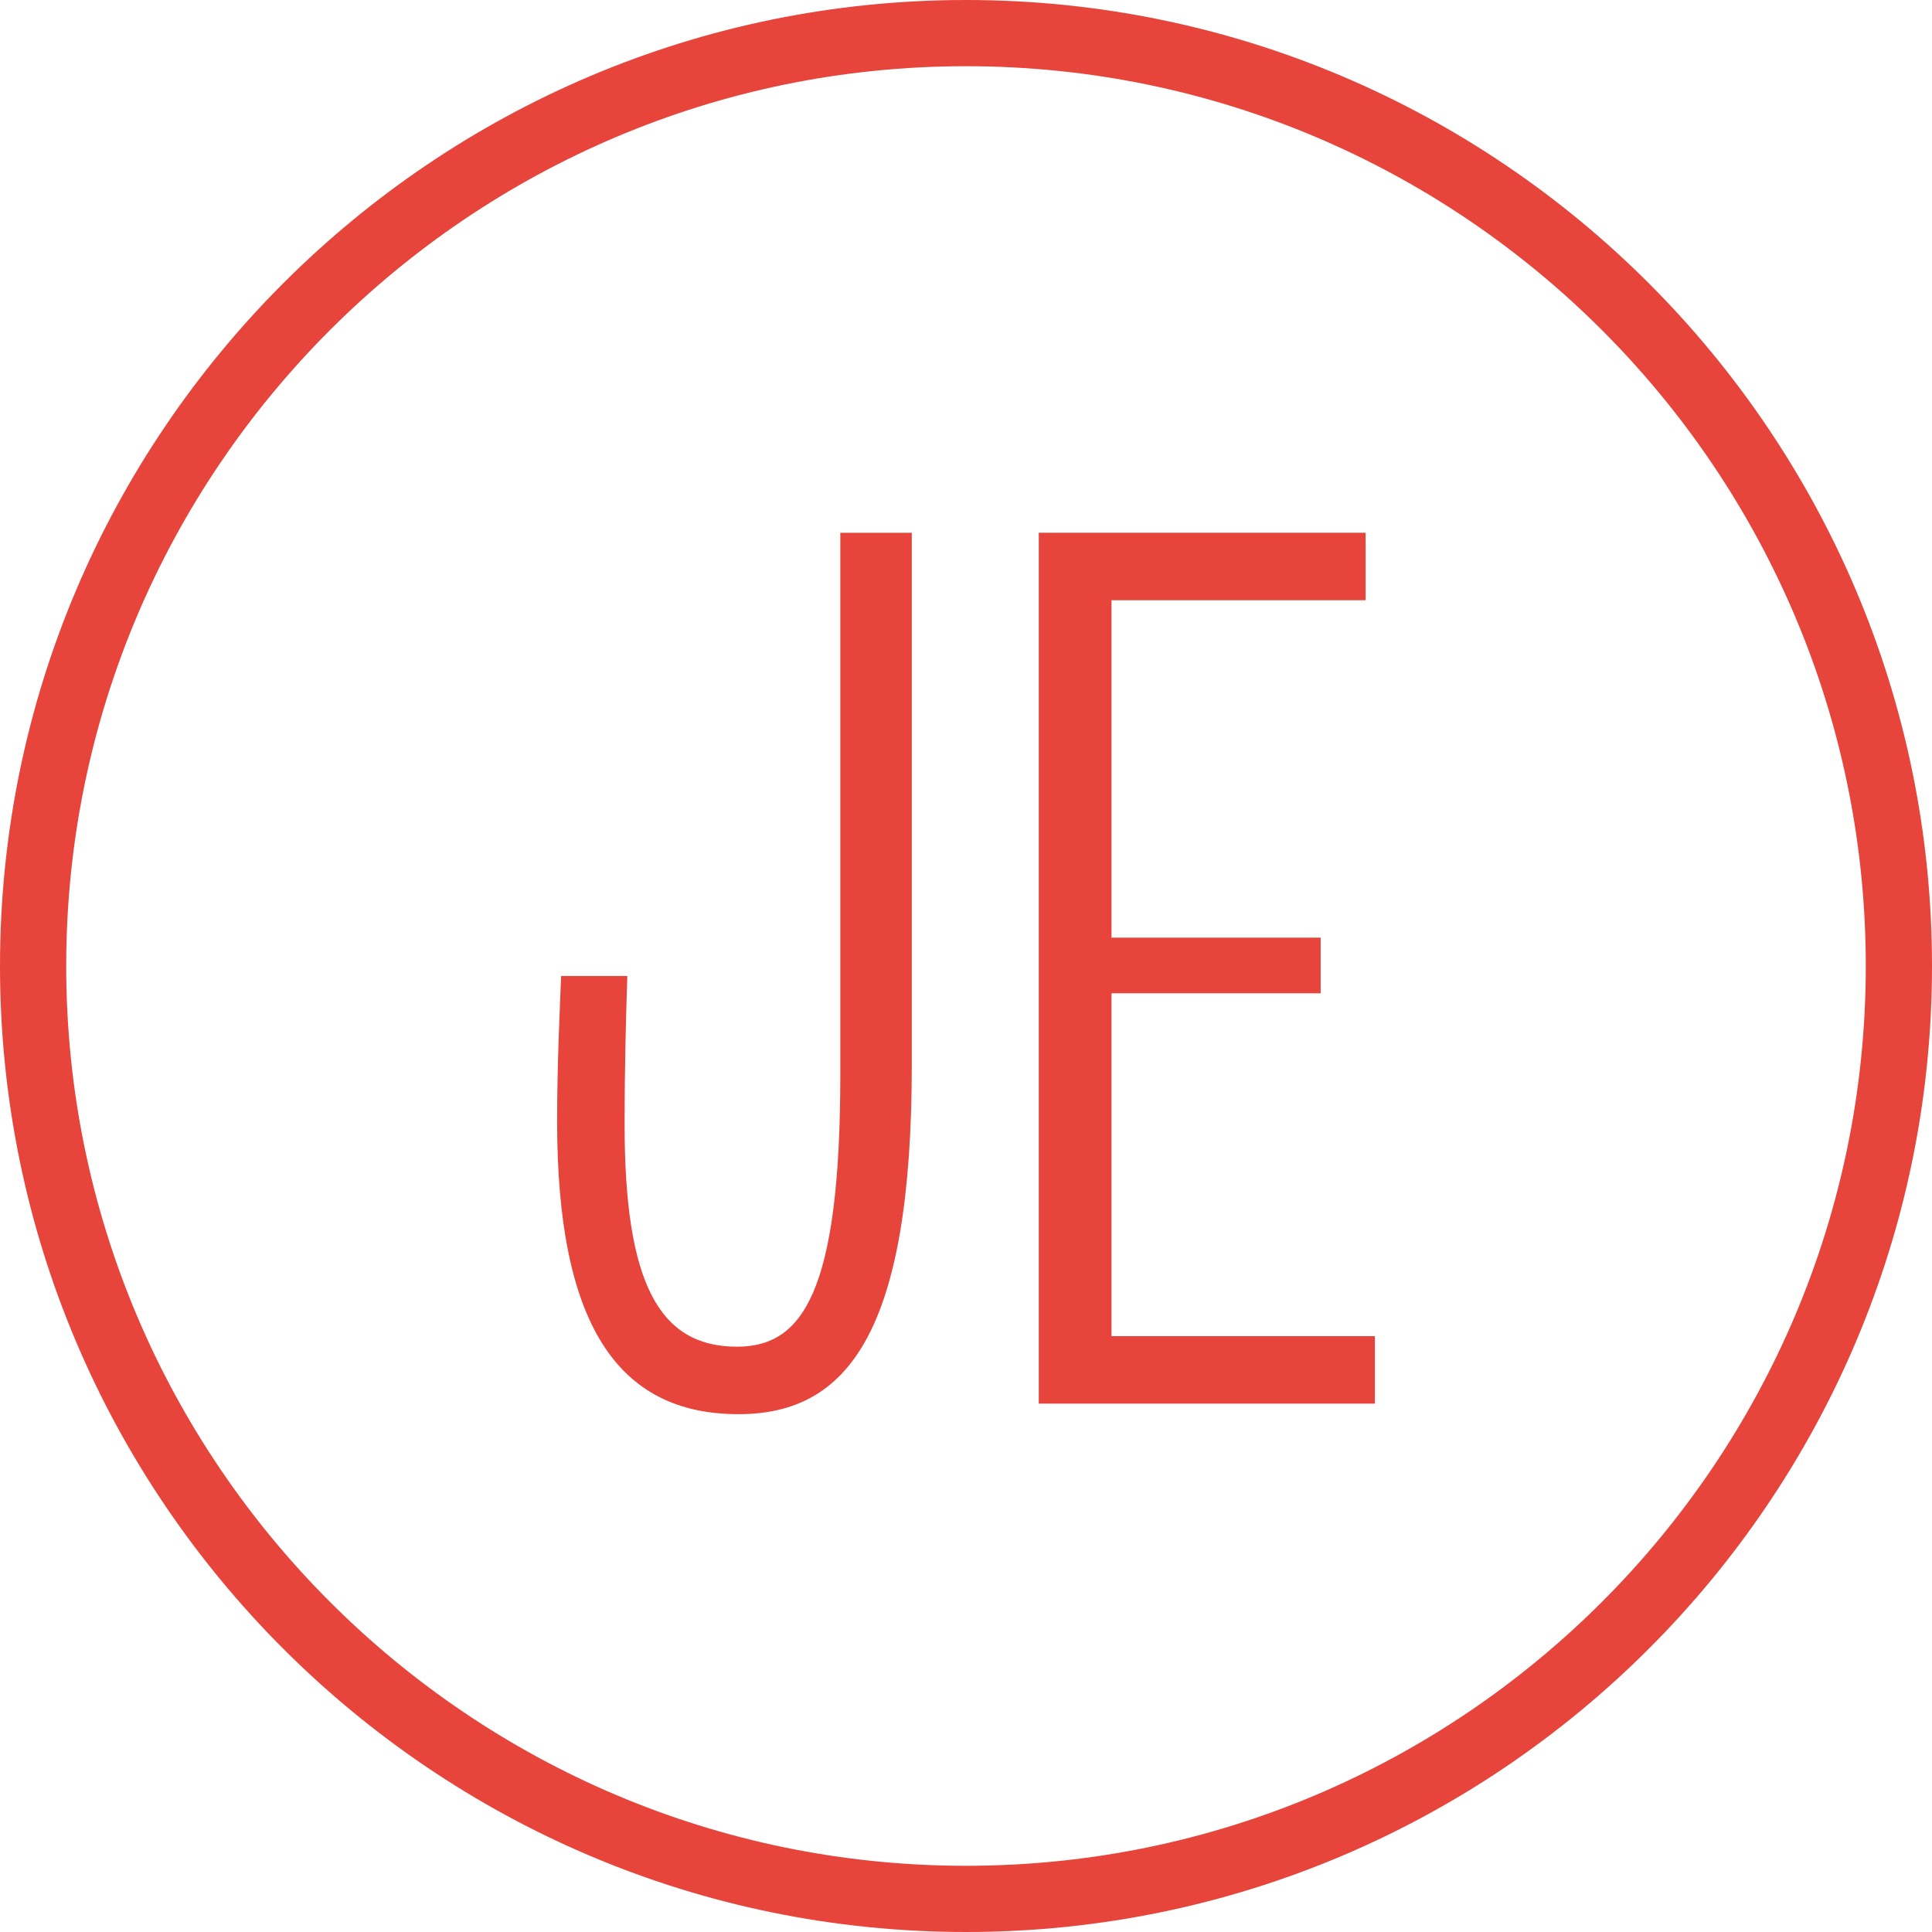
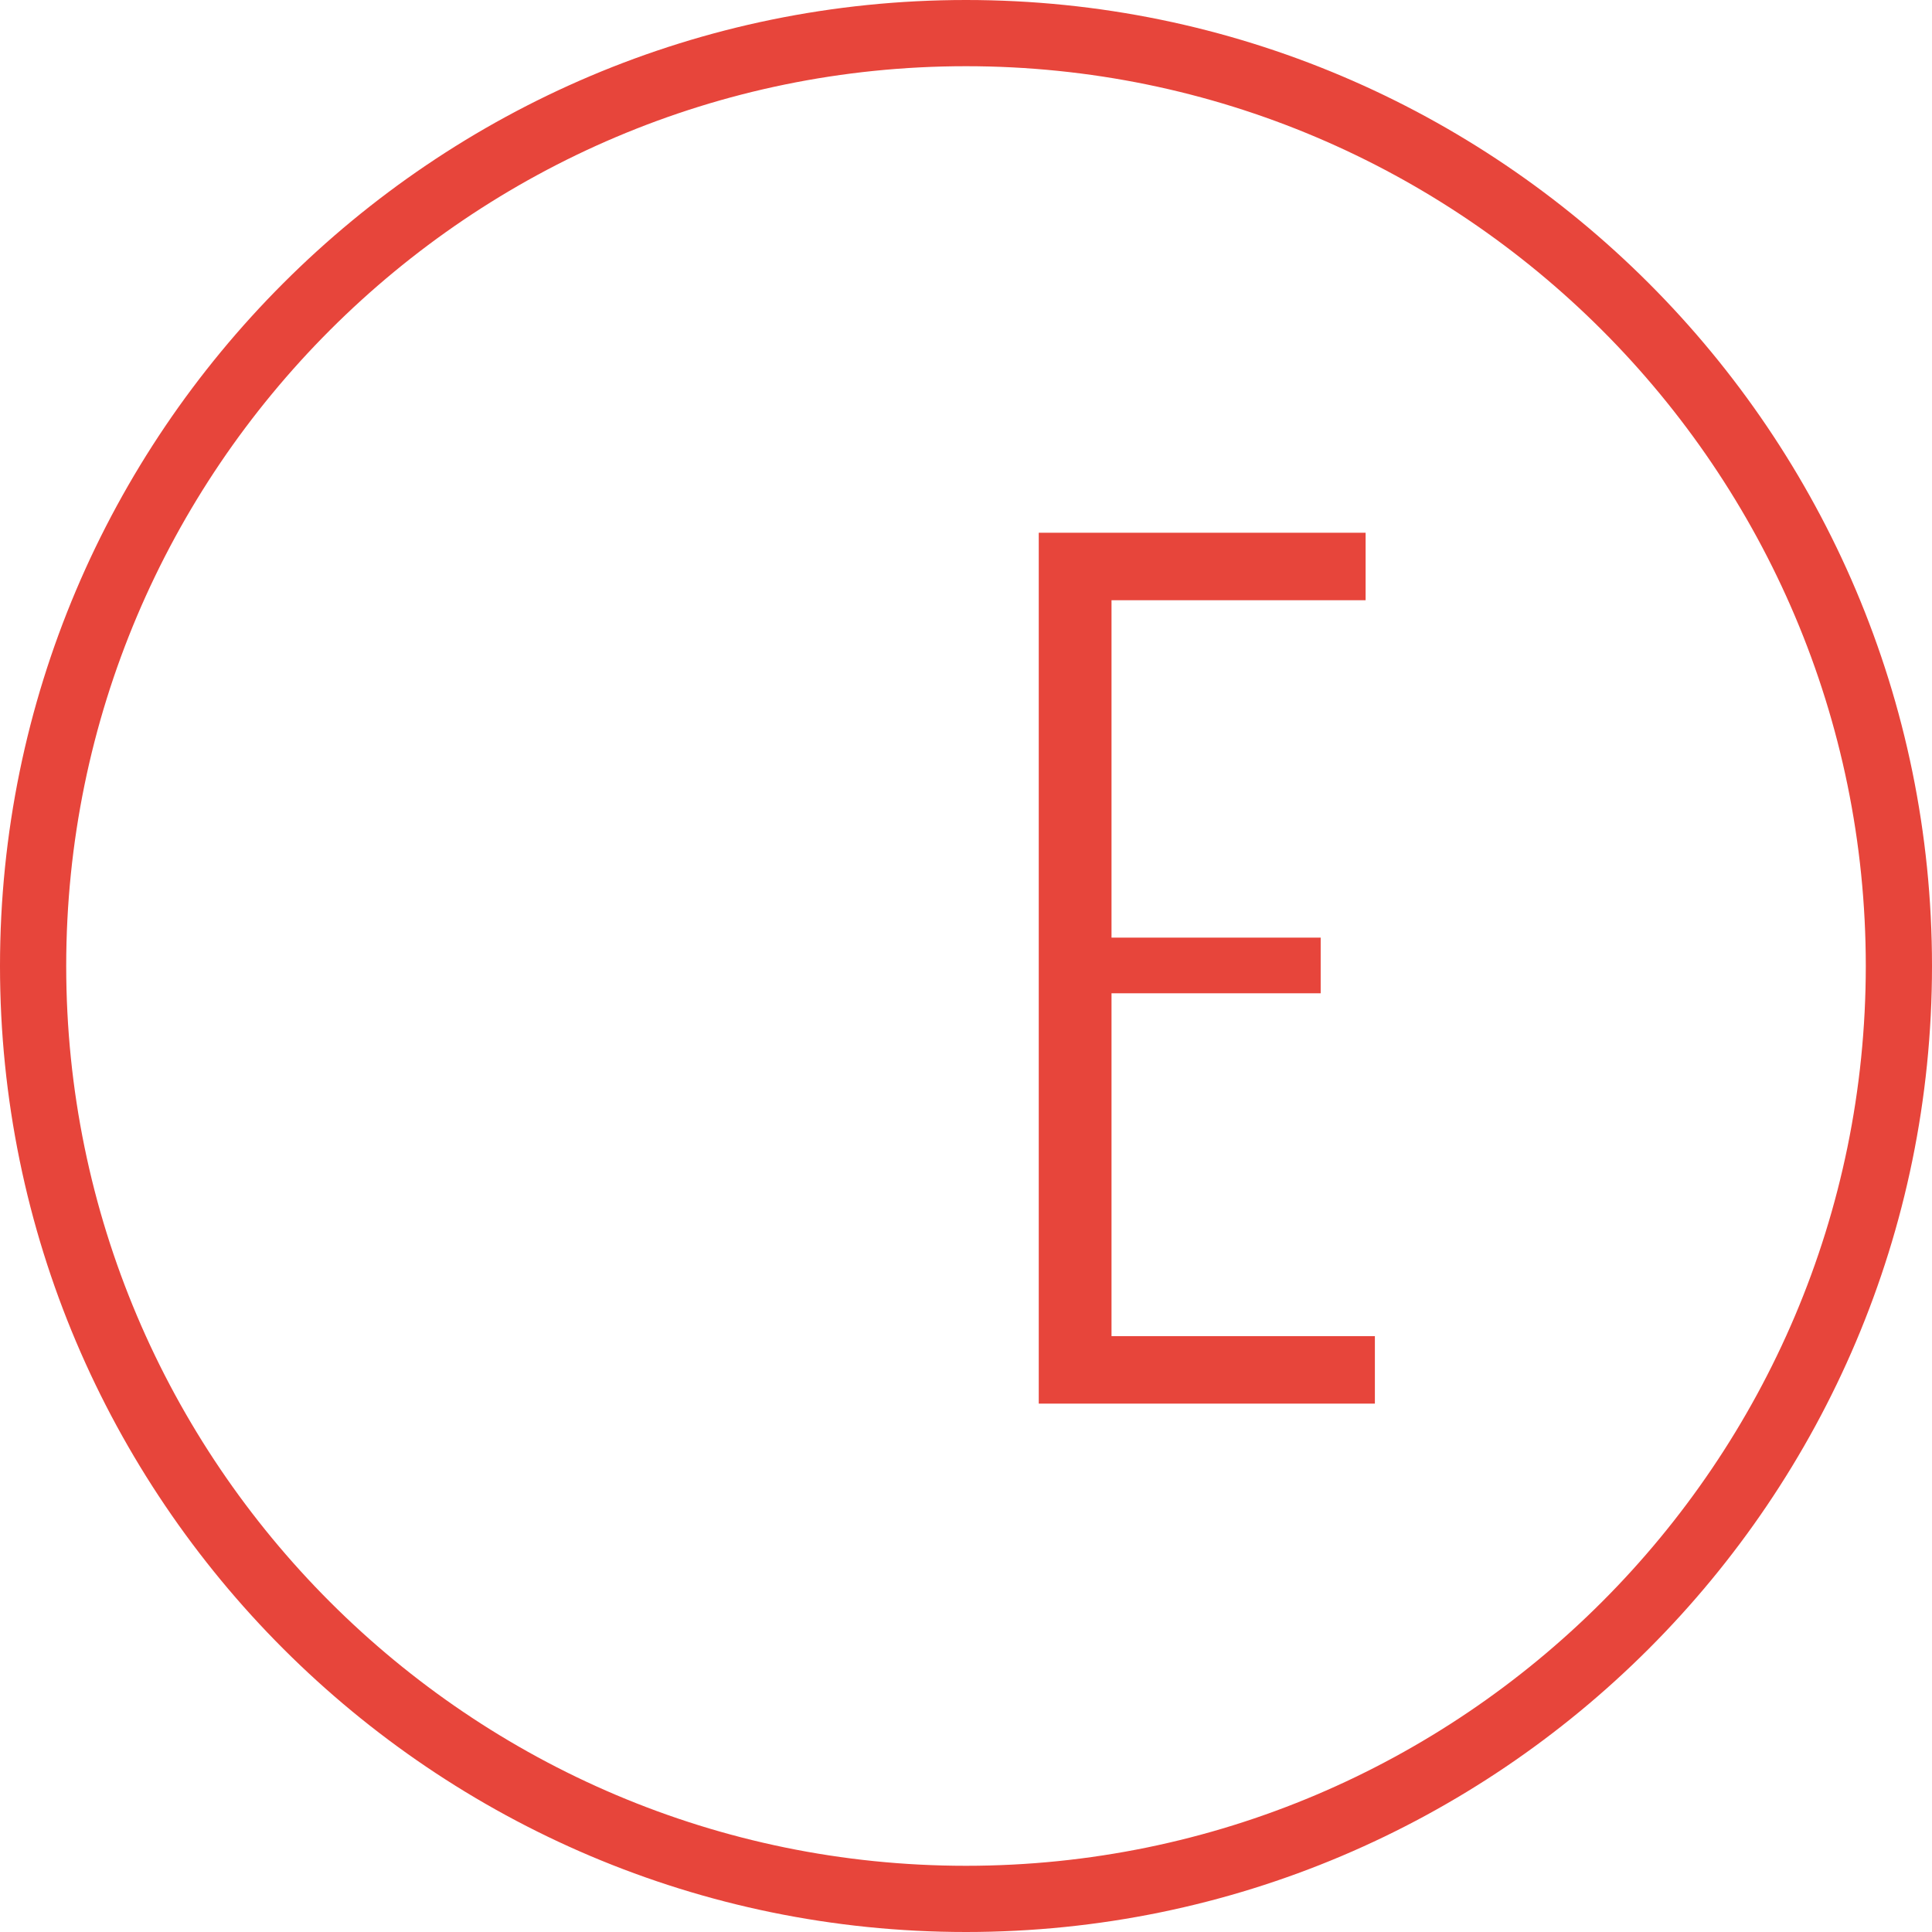
<svg xmlns="http://www.w3.org/2000/svg" id="Calque_1" viewBox="0 0 106.22 106.22">
  <defs>
    <style>.cls-1{fill:#e7453b;}</style>
  </defs>
  <path class="cls-1" d="M53.11,106.22C23.82,106.22,0,82.39,0,53.11S23.82,0,53.11,0s53.11,23.82,53.11,53.11-23.82,53.11-53.11,53.11m0-102.58C25.83,3.64,3.64,25.83,3.64,53.11s22.19,49.47,49.47,49.47,49.47-22.2,49.47-49.47S80.39,3.64,53.11,3.64" />
-   <path class="cls-1" d="M30.63,61.66c0-3.13,.14-5.96,.22-8h3.64c-.07,2.11-.15,5.02-.15,8.15,0,8.73,1.89,12.23,6.18,12.23,3.57,0,5.68-2.91,5.68-14.99V29.29h3.93v29.25c0,14.77-3.56,19.21-9.53,19.21-6.69,0-9.97-5.02-9.97-16.08" />
  <polygon class="cls-1" points="57.11 29.29 75.08 29.29 75.08 33 61.11 33 61.11 51.55 72.61 51.55 72.61 54.61 61.11 54.61 61.11 73.46 75.59 73.46 75.59 77.17 57.11 77.17 57.11 29.29" />
</svg>